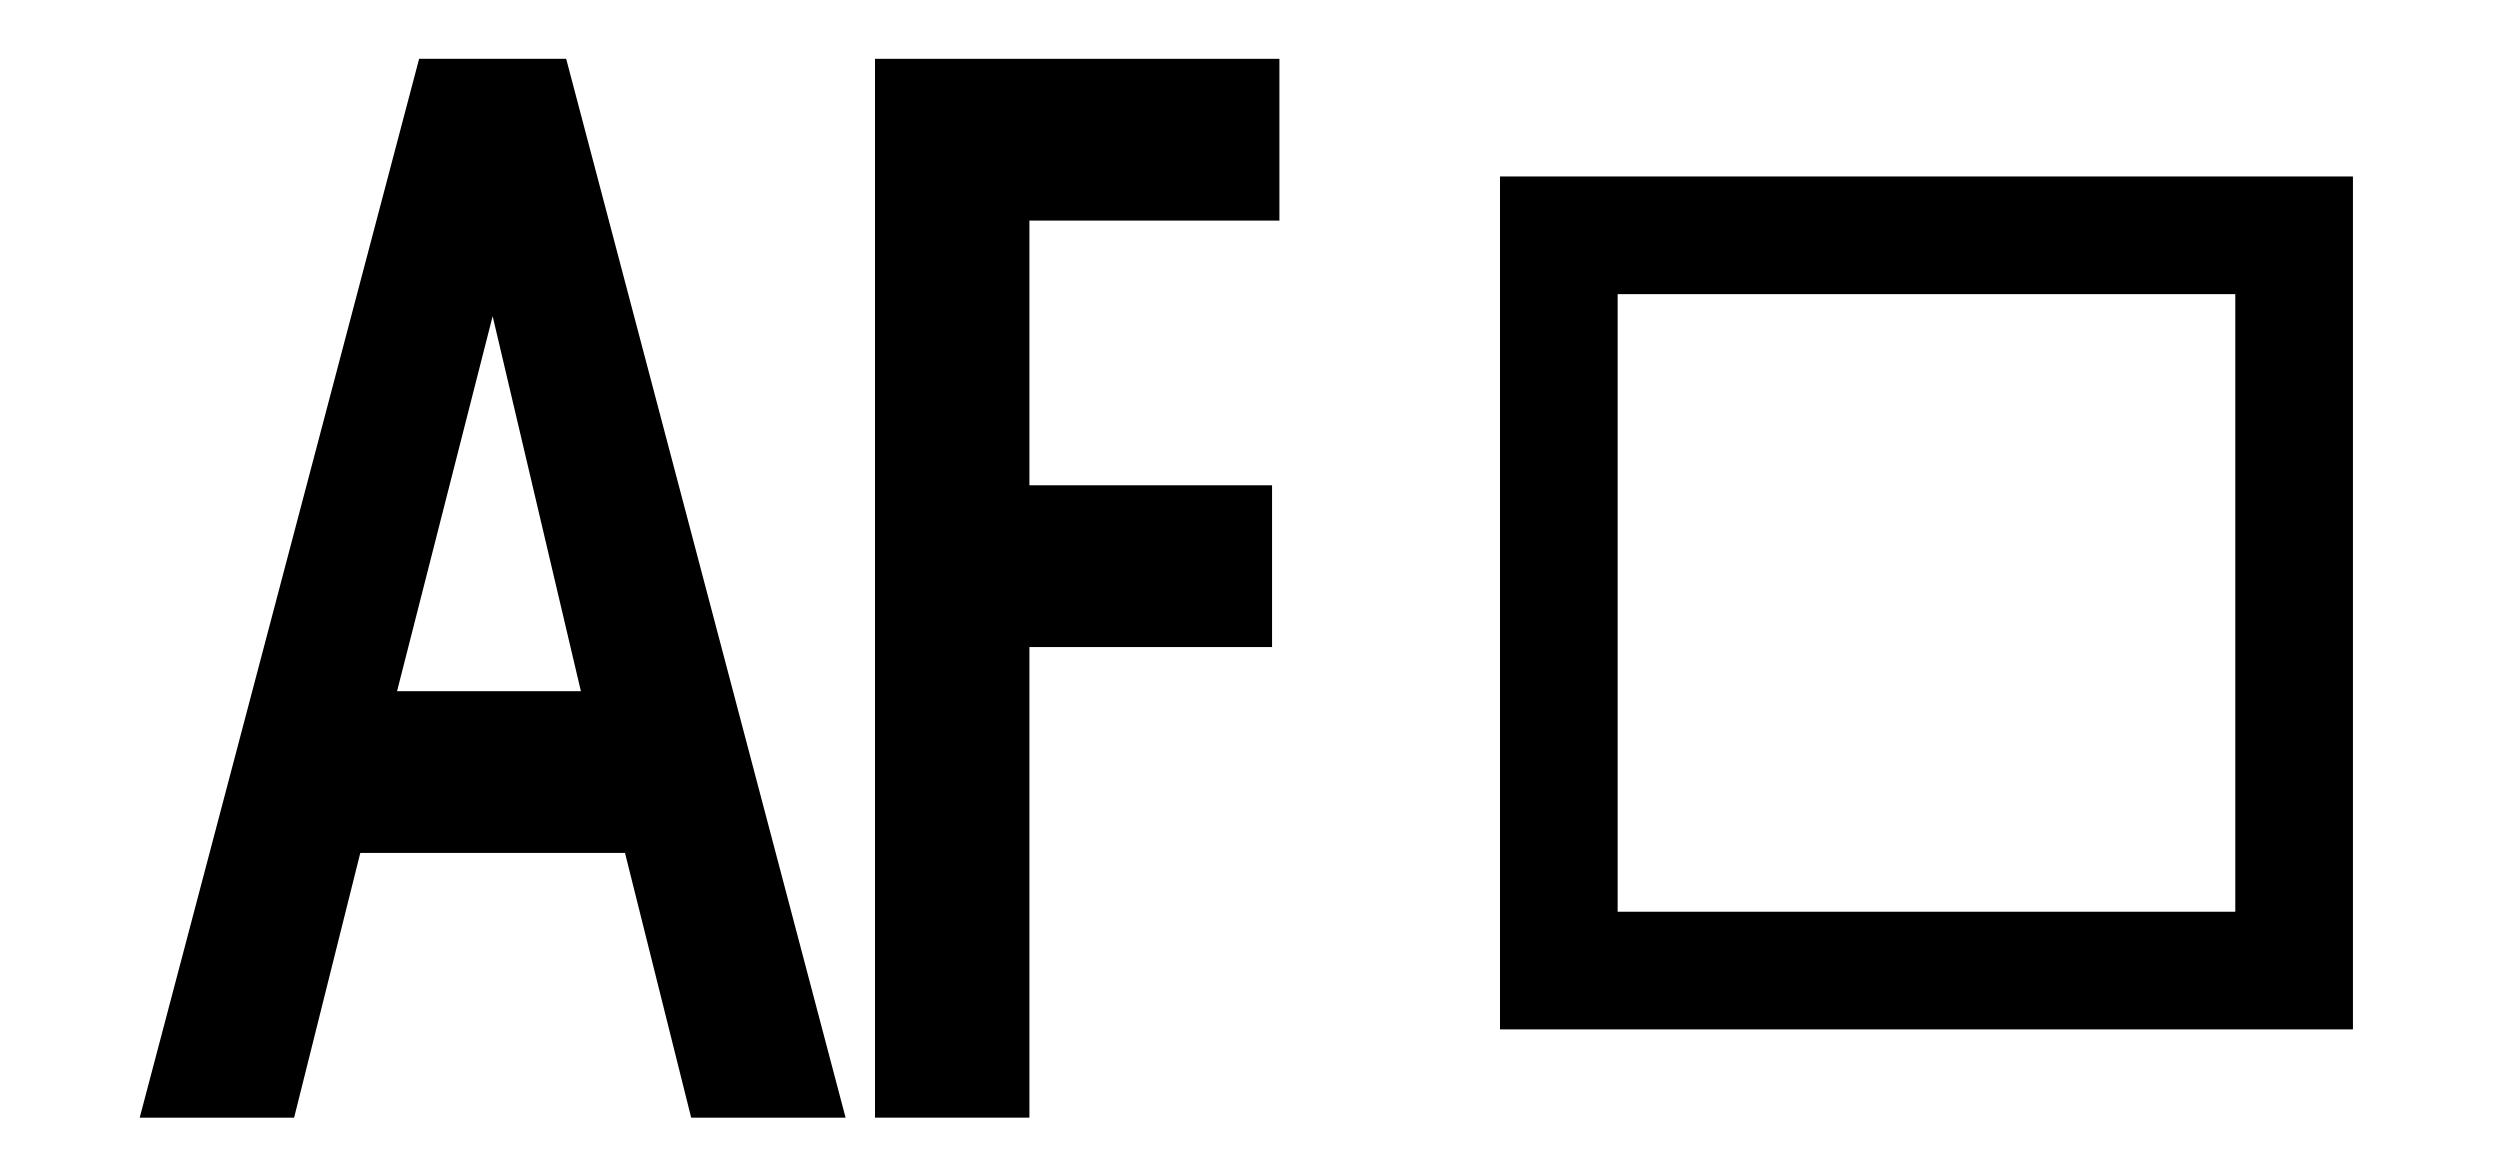
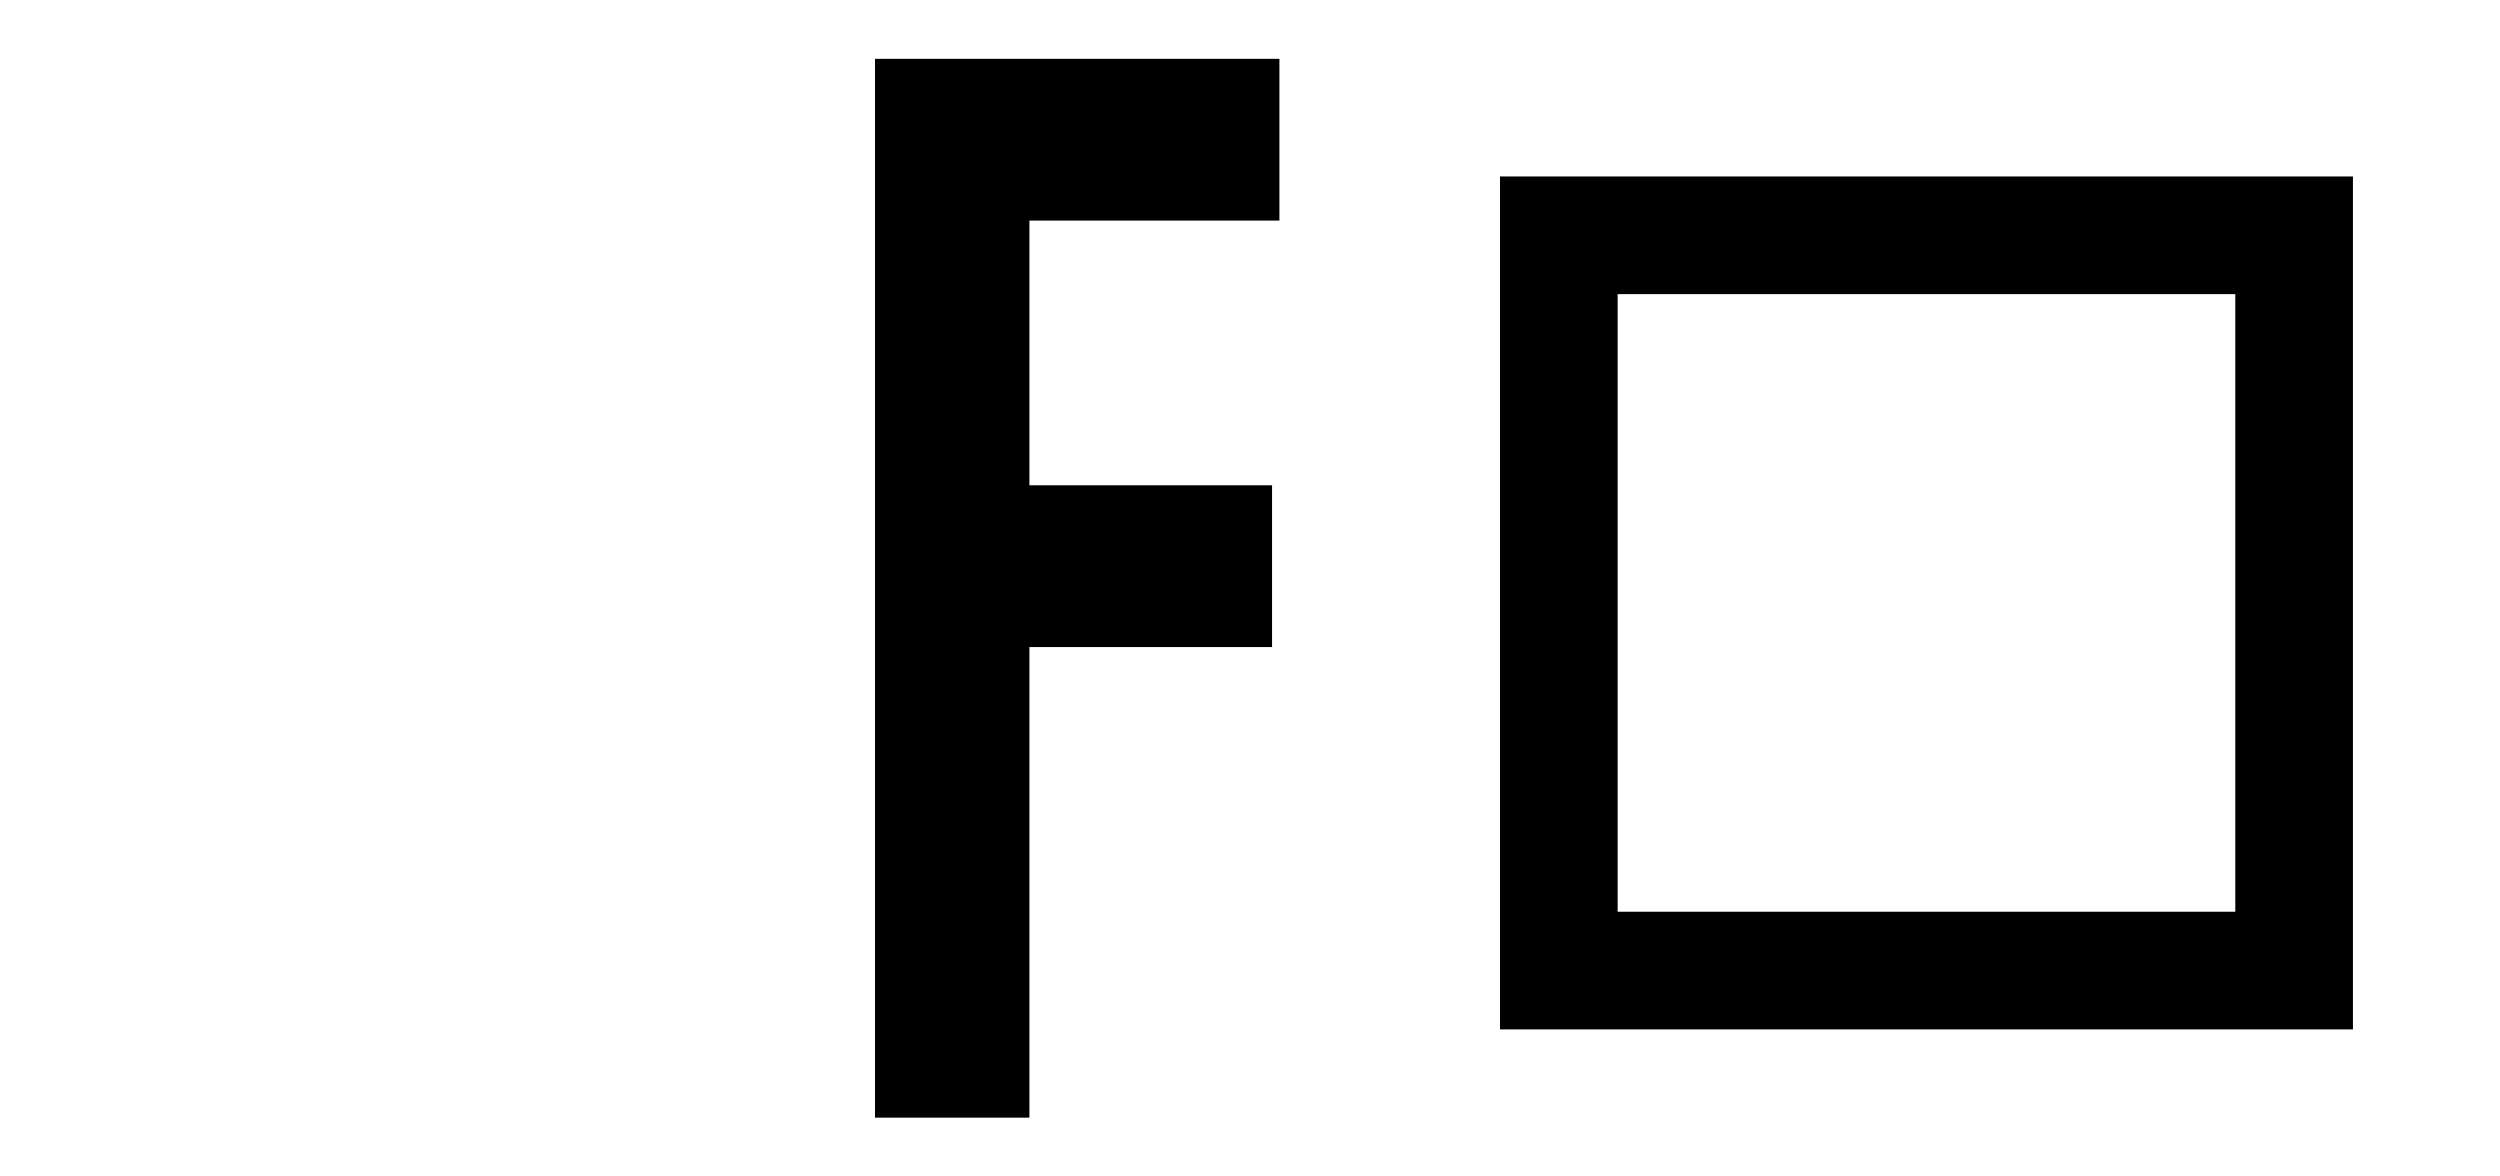
<svg xmlns="http://www.w3.org/2000/svg" version="1.1" id="レイヤー_1" x="0px" y="0px" width="34px" height="16px" viewBox="0 0 34 16" style="enable-background:new 0 0 34 16;" xml:space="preserve">
  <style type="text/css">
	.st0{fill:none;}
</style>
  <title>icon_oneshot-ai-servo</title>
  <rect x="0" y="0" class="st0" width="34" height="16" />
  <g>
-     <path d="M5.7,0.8L1.9,15.2H4l0.9-3.6h3.6l0.9,3.6h2.1L7.7,0.8H5.7z M5.4,9.4l1.3-5.1l1.2,5.1H5.4z" />
    <polygon points="11.9,15.2 14,15.2 14,8.8 17.3,8.8 17.3,6.6 14,6.6 14,3 17.4,3 17.4,0.8 11.9,0.8  " />
    <path d="M20.4,2.4V14H32V2.4H20.4z M30.4,12.4H22V4h8.4V12.4z" />
  </g>
</svg>